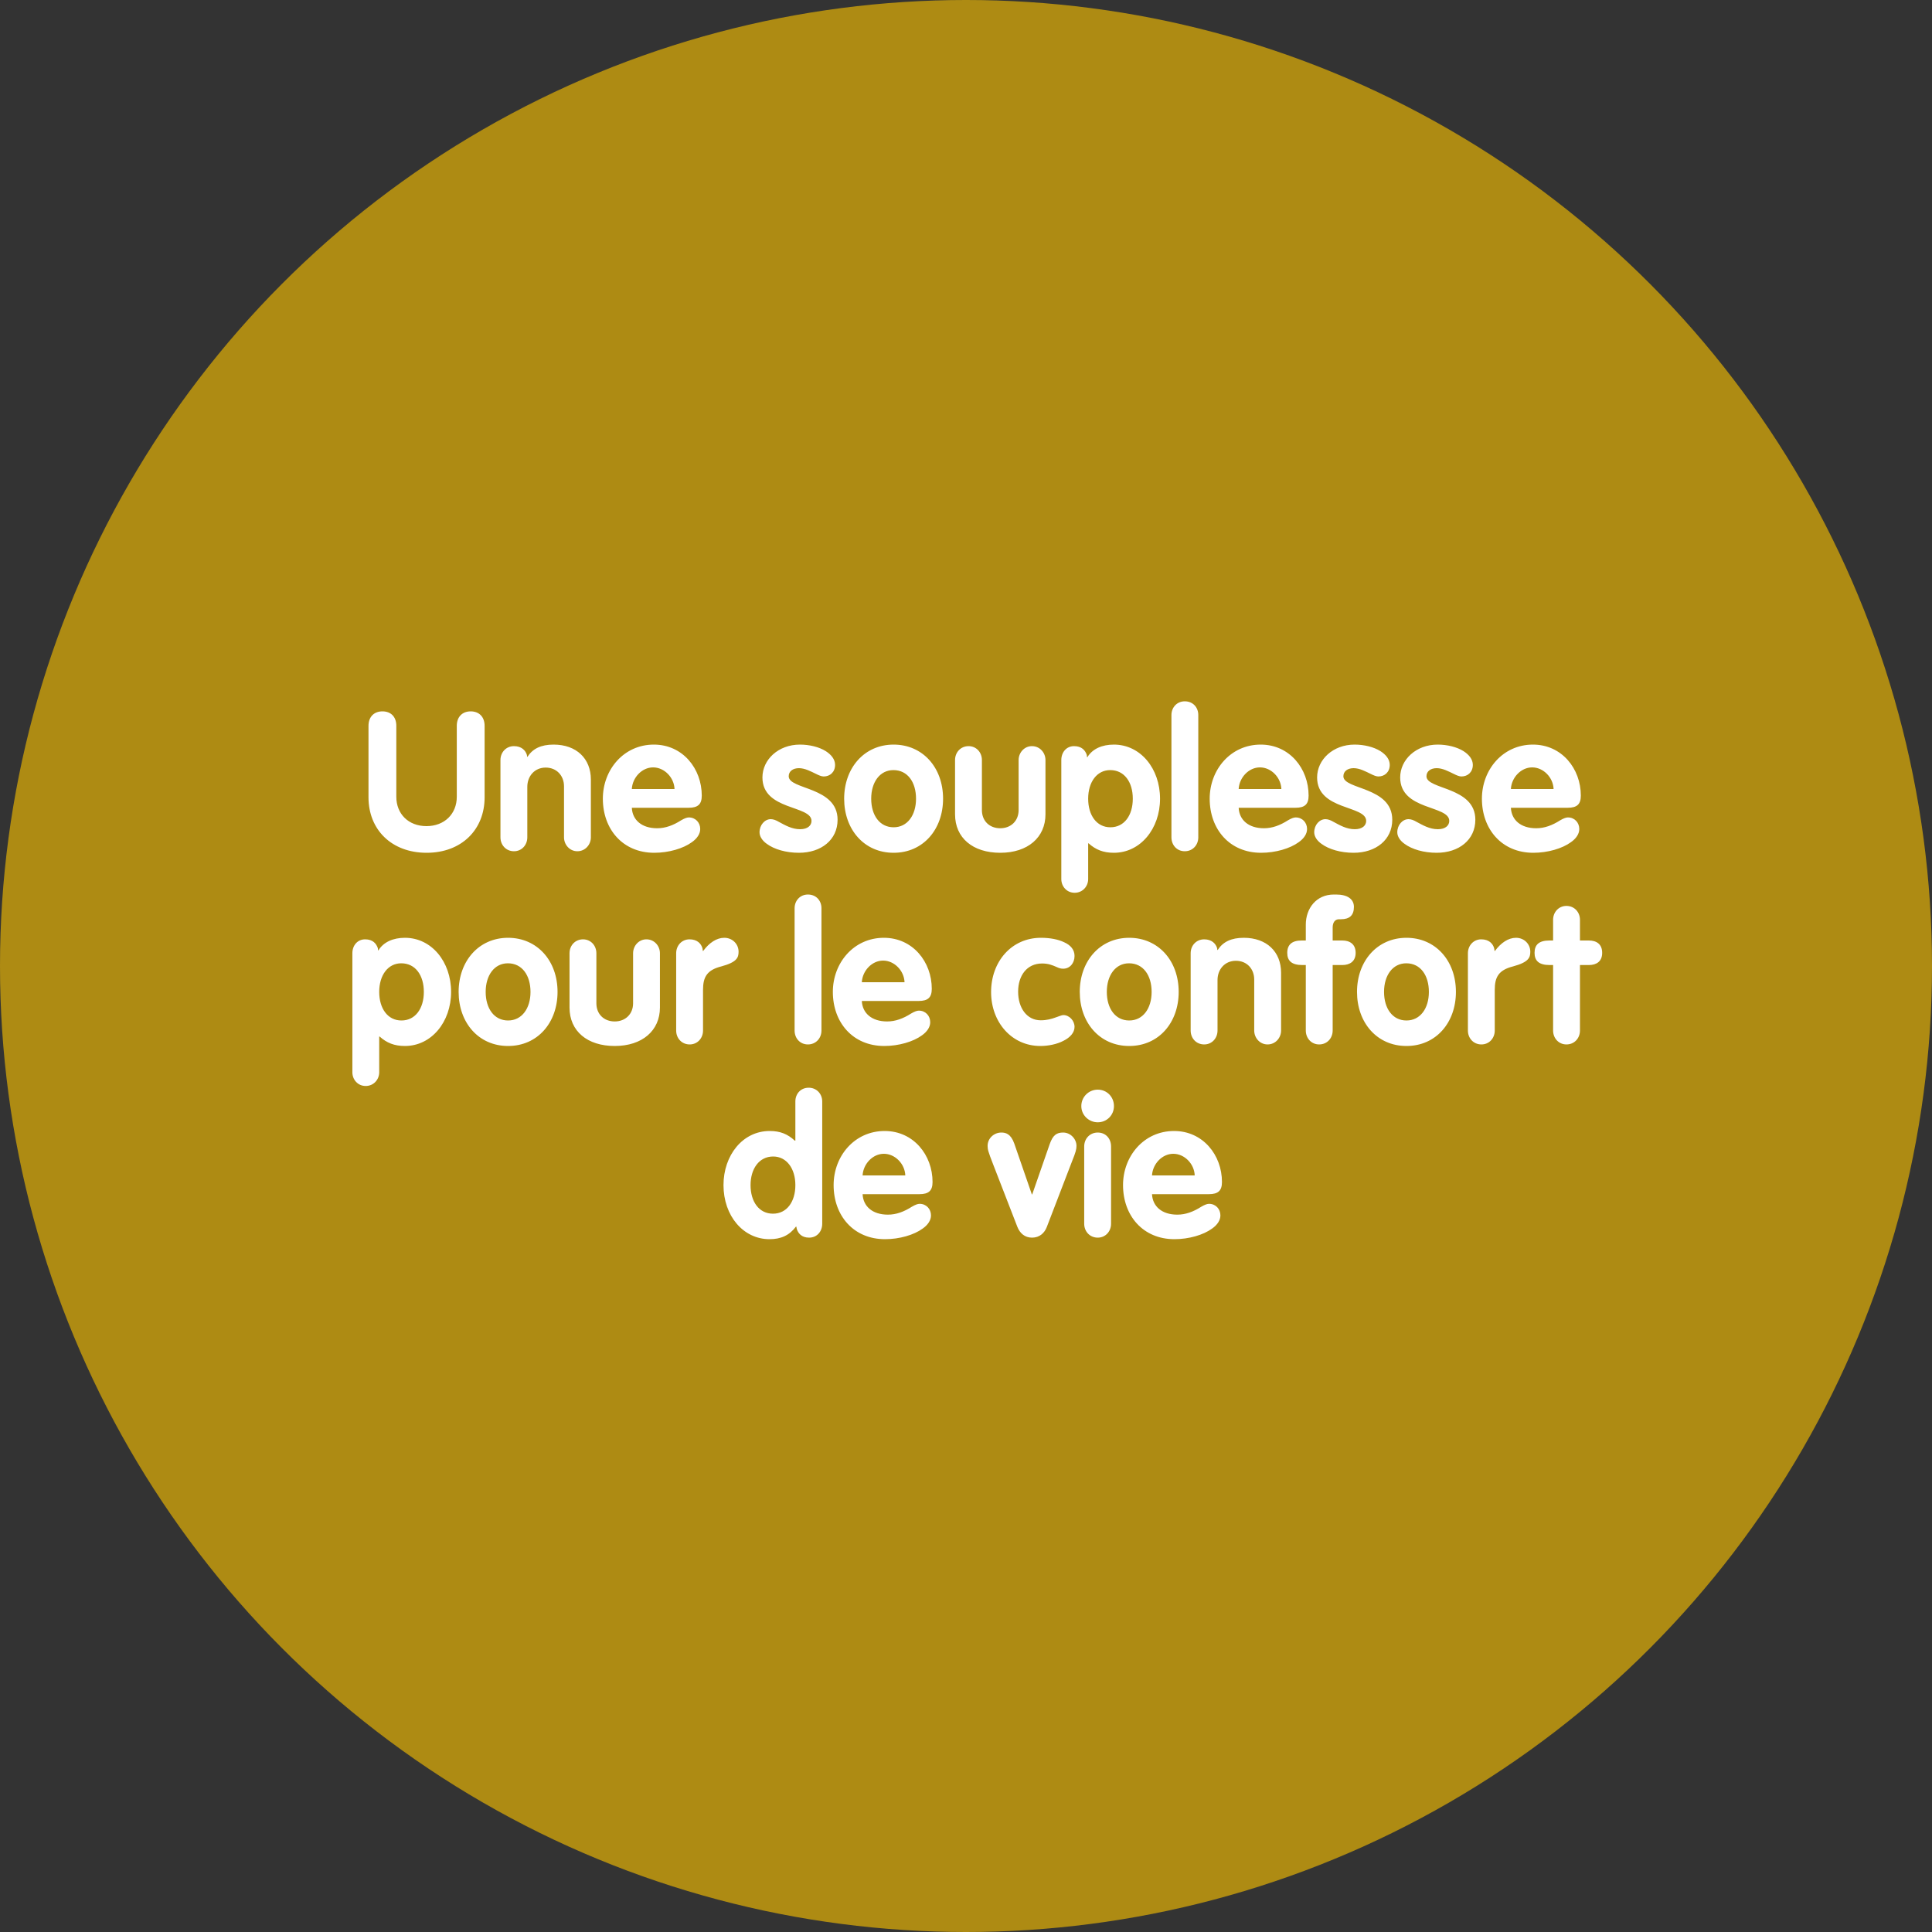
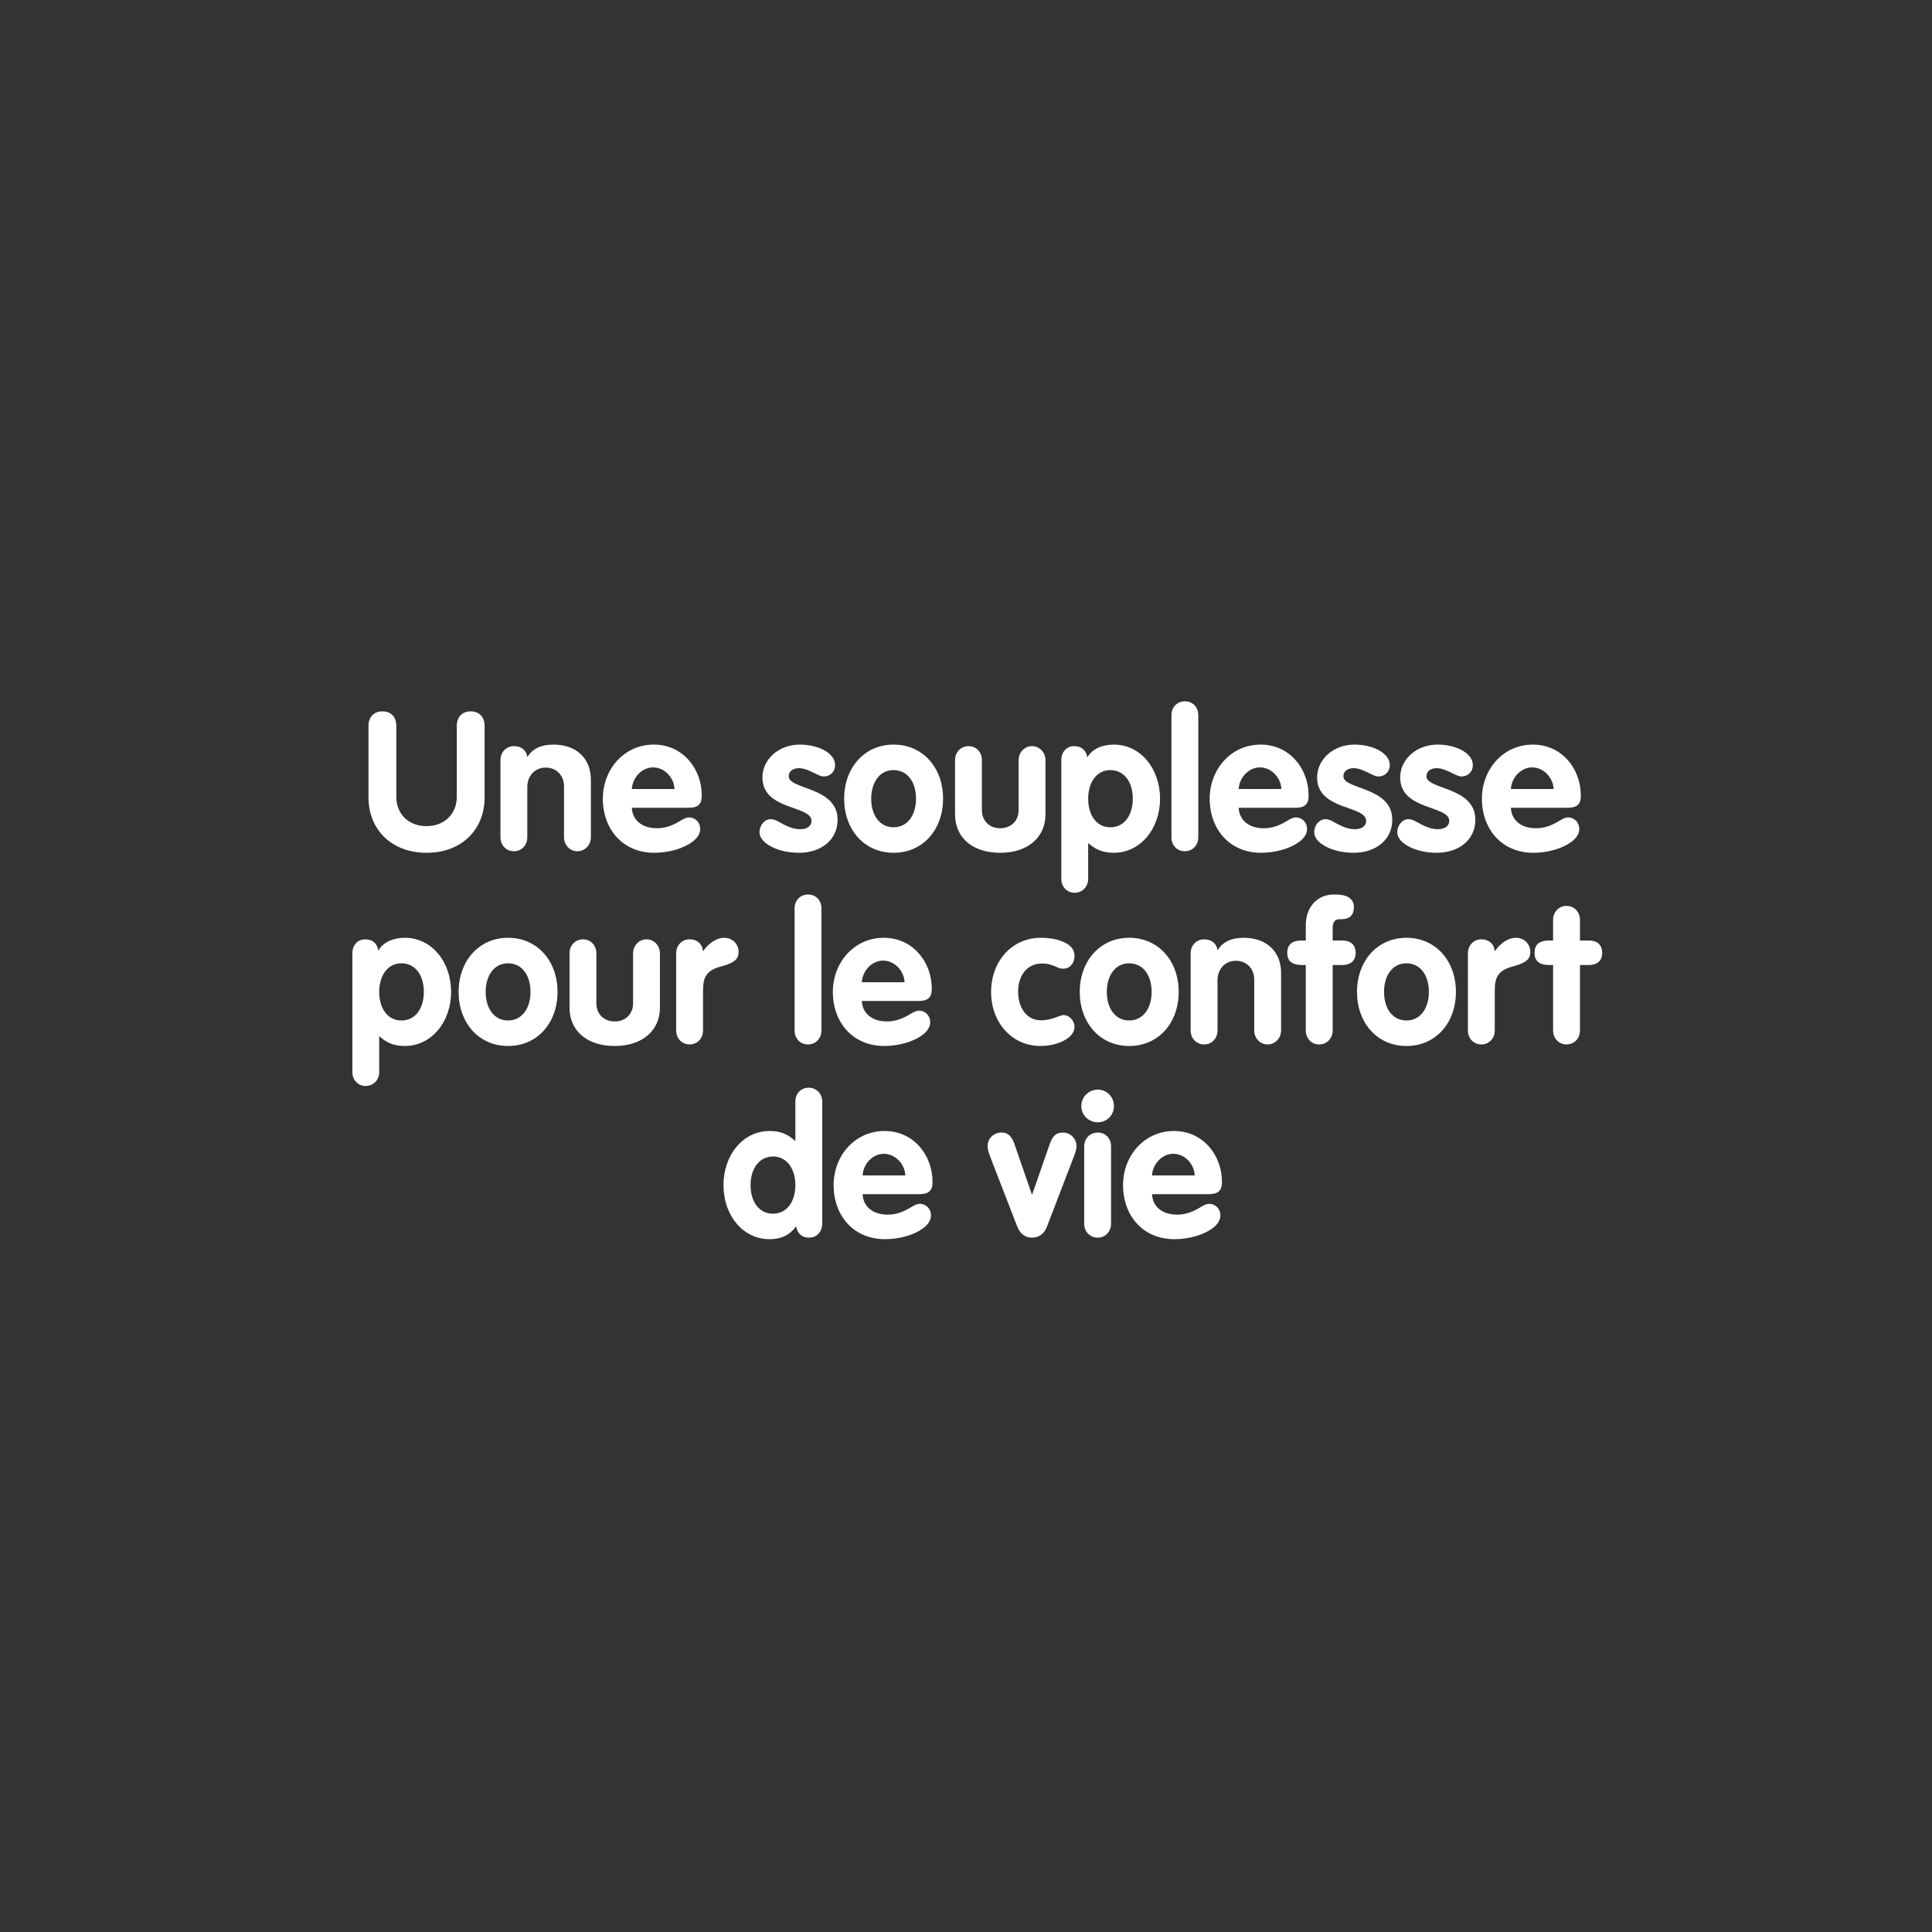
<svg xmlns="http://www.w3.org/2000/svg" width="150px" height="150px" viewBox="0 0 150 150" version="1.1">
  <rect x="0" y="0" width="150" height="150" fill="#333333" stroke="none" />
  <title>vignette-souplesse-pour-le-confort-de-vie</title>
  <g id="Page-content" stroke="none" stroke-width="1" fill="none" fill-rule="evenodd">
    <g id="Page-Investir" transform="translate(-476, -1981)">
      <g id="vignette-souplesse-pour-le-confort-de-vie" transform="translate(476, 1981)">
-         <circle id="Oval" fill="#AE8B13" cx="75" cy="75" r="75" />
        <path d="M33.125,66.21 C35.825,66.21 37.625,64.425 37.625,61.905 L37.625,56.355 C37.625,55.65 37.19,55.23 36.545,55.23 C35.885,55.23 35.465,55.665 35.465,56.355 L35.465,61.86 C35.465,63.195 34.505,64.14 33.11,64.14 C31.715,64.14 30.77,63.195 30.77,61.86 L30.77,56.355 C30.77,55.65 30.35,55.23 29.69,55.23 C29.045,55.23 28.61,55.65 28.61,56.355 L28.61,61.905 C28.61,64.41 30.395,66.21 33.125,66.21 Z M44.825,66.09 C45.44,66.09 45.875,65.58 45.875,65.01 L45.875,60.525 C45.875,58.89 44.75,57.81 42.98,57.81 C42.005,57.81 41.36,58.125 40.955,58.755 L40.925,58.755 L40.91,58.62 C40.805,58.26 40.49,57.93 39.905,57.93 C39.29,57.93 38.855,58.41 38.855,59.01 L38.855,65.01 C38.855,65.61 39.29,66.09 39.905,66.09 C40.505,66.09 40.94,65.61 40.94,65.01 L40.94,61.095 C40.94,60.255 41.51,59.595 42.365,59.595 C43.235,59.595 43.79,60.24 43.79,61.05 L43.79,65.01 C43.79,65.58 44.225,66.09 44.825,66.09 Z M50.795,66.21 C51.92,66.21 53.045,65.88 53.72,65.385 C54.125,65.1 54.365,64.74 54.365,64.365 C54.365,63.87 54.005,63.465 53.48,63.465 C53.33,63.465 53.135,63.54 52.88,63.69 C52.265,64.08 51.665,64.305 51.02,64.305 C49.82,64.305 49.1,63.66 49.055,62.715 L53.465,62.715 C54.185,62.715 54.485,62.445 54.485,61.77 C54.485,59.685 53.015,57.81 50.765,57.81 C48.425,57.81 46.805,59.76 46.805,62.01 C46.805,64.38 48.35,66.21 50.795,66.21 Z M52.37,61.26 L49.055,61.26 C49.1,60.375 49.835,59.58 50.705,59.58 C51.59,59.58 52.34,60.375 52.37,61.26 Z M62.03,66.21 C63.755,66.21 65.03,65.205 65.03,63.645 C65.03,61.065 61.235,61.32 61.235,60.27 C61.235,59.88 61.565,59.64 62.03,59.64 C62.495,59.64 62.96,59.895 63.365,60.09 C63.575,60.195 63.785,60.285 63.95,60.285 C64.445,60.285 64.835,59.94 64.835,59.385 C64.835,58.95 64.535,58.59 64.115,58.32 C63.59,57.99 62.84,57.81 62.105,57.81 C60.425,57.81 59.195,58.98 59.195,60.36 C59.195,62.94 63.005,62.505 63.005,63.735 C63.005,64.08 62.72,64.38 62.12,64.38 C61.475,64.38 60.95,64.065 60.47,63.81 C60.245,63.675 60.035,63.6 59.84,63.6 C59.375,63.6 58.97,64.05 58.97,64.62 C58.97,64.95 59.195,65.28 59.54,65.52 C60.11,65.94 61.025,66.21 62.03,66.21 Z M69.38,66.21 C71.675,66.21 73.22,64.395 73.22,62.01 C73.22,59.58 71.63,57.81 69.38,57.81 C67.1,57.81 65.54,59.625 65.54,62.01 C65.54,64.395 67.085,66.21 69.38,66.21 Z M69.38,64.23 C68.3,64.23 67.64,63.3 67.64,62.01 C67.64,60.72 68.315,59.79 69.365,59.79 C70.475,59.79 71.12,60.735 71.12,62.01 C71.12,63.3 70.445,64.23 69.38,64.23 Z M77.66,66.21 C79.805,66.21 81.17,65.01 81.17,63.225 L81.17,59.01 C81.17,58.44 80.735,57.93 80.12,57.93 C79.52,57.93 79.085,58.44 79.085,59.01 L79.085,62.895 C79.085,63.735 78.485,64.305 77.66,64.305 C76.82,64.305 76.235,63.735 76.235,62.895 L76.235,59.01 C76.235,58.41 75.8,57.93 75.2,57.93 C74.585,57.93 74.15,58.41 74.15,59.01 L74.15,63.225 C74.15,65.055 75.53,66.21 77.66,66.21 Z M83.435,69.315 C84.05,69.315 84.485,68.82 84.485,68.25 L84.485,65.475 L84.515,65.475 C85.07,65.97 85.655,66.21 86.48,66.21 C88.535,66.21 90.065,64.35 90.065,62.01 C90.065,59.67 88.55,57.81 86.48,57.81 C85.565,57.81 84.815,58.14 84.425,58.785 L84.395,58.785 L84.38,58.62 C84.26,58.26 83.99,57.93 83.39,57.93 C82.79,57.93 82.4,58.41 82.4,59.01 L82.4,68.25 C82.4,68.82 82.82,69.315 83.435,69.315 Z M86.21,64.23 C85.145,64.23 84.485,63.3 84.485,62.01 C84.485,60.72 85.16,59.79 86.195,59.79 C87.305,59.79 87.95,60.735 87.95,62.01 C87.95,63.3 87.29,64.23 86.21,64.23 Z M91.985,66.09 C92.6,66.09 93.035,65.61 93.035,65.01 L93.035,55.515 C93.035,54.93 92.63,54.45 91.985,54.45 C91.37,54.45 90.95,54.93 90.95,55.515 L90.95,65.01 C90.95,65.61 91.37,66.09 91.985,66.09 Z M97.91,66.21 C99.035,66.21 100.16,65.88 100.835,65.385 C101.24,65.1 101.48,64.74 101.48,64.365 C101.48,63.87 101.12,63.465 100.595,63.465 C100.445,63.465 100.25,63.54 99.995,63.69 C99.38,64.08 98.78,64.305 98.135,64.305 C96.935,64.305 96.215,63.66 96.17,62.715 L100.58,62.715 C101.3,62.715 101.6,62.445 101.6,61.77 C101.6,59.685 100.13,57.81 97.88,57.81 C95.54,57.81 93.92,59.76 93.92,62.01 C93.92,64.38 95.465,66.21 97.91,66.21 Z M99.485,61.26 L96.17,61.26 C96.215,60.375 96.95,59.58 97.82,59.58 C98.705,59.58 99.455,60.375 99.485,61.26 Z M105.095,66.21 C106.82,66.21 108.095,65.205 108.095,63.645 C108.095,61.065 104.3,61.32 104.3,60.27 C104.3,59.88 104.63,59.64 105.095,59.64 C105.56,59.64 106.025,59.895 106.43,60.09 C106.64,60.195 106.85,60.285 107.015,60.285 C107.51,60.285 107.9,59.94 107.9,59.385 C107.9,58.95 107.6,58.59 107.18,58.32 C106.655,57.99 105.905,57.81 105.17,57.81 C103.49,57.81 102.26,58.98 102.26,60.36 C102.26,62.94 106.07,62.505 106.07,63.735 C106.07,64.08 105.785,64.38 105.185,64.38 C104.54,64.38 104.015,64.065 103.535,63.81 C103.31,63.675 103.1,63.6 102.905,63.6 C102.44,63.6 102.035,64.05 102.035,64.62 C102.035,64.95 102.26,65.28 102.605,65.52 C103.175,65.94 104.09,66.21 105.095,66.21 Z M111.545,66.21 C113.27,66.21 114.545,65.205 114.545,63.645 C114.545,61.065 110.75,61.32 110.75,60.27 C110.75,59.88 111.08,59.64 111.545,59.64 C112.01,59.64 112.475,59.895 112.88,60.09 C113.09,60.195 113.3,60.285 113.465,60.285 C113.96,60.285 114.35,59.94 114.35,59.385 C114.35,58.95 114.05,58.59 113.63,58.32 C113.105,57.99 112.355,57.81 111.62,57.81 C109.94,57.81 108.71,58.98 108.71,60.36 C108.71,62.94 112.52,62.505 112.52,63.735 C112.52,64.08 112.235,64.38 111.635,64.38 C110.99,64.38 110.465,64.065 109.985,63.81 C109.76,63.675 109.55,63.6 109.355,63.6 C108.89,63.6 108.485,64.05 108.485,64.62 C108.485,64.95 108.71,65.28 109.055,65.52 C109.625,65.94 110.54,66.21 111.545,66.21 Z M119.045,66.21 C120.17,66.21 121.295,65.88 121.97,65.385 C122.375,65.1 122.615,64.74 122.615,64.365 C122.615,63.87 122.255,63.465 121.73,63.465 C121.58,63.465 121.385,63.54 121.13,63.69 C120.515,64.08 119.915,64.305 119.27,64.305 C118.07,64.305 117.35,63.66 117.305,62.715 L121.715,62.715 C122.435,62.715 122.735,62.445 122.735,61.77 C122.735,59.685 121.265,57.81 119.015,57.81 C116.675,57.81 115.055,59.76 115.055,62.01 C115.055,64.38 116.6,66.21 119.045,66.21 Z M120.62,61.26 L117.305,61.26 C117.35,60.375 118.085,59.58 118.955,59.58 C119.84,59.58 120.59,60.375 120.62,61.26 Z M28.392,84.315 C29.008,84.315 29.442,83.82 29.442,83.25 L29.442,80.475 L29.473,80.475 C30.027,80.97 30.613,81.21 31.438,81.21 C33.492,81.21 35.023,79.35 35.023,77.01 C35.023,74.67 33.508,72.81 31.438,72.81 C30.523,72.81 29.773,73.14 29.383,73.785 L29.352,73.785 L29.337,73.62 C29.218,73.26 28.948,72.93 28.348,72.93 C27.747,72.93 27.358,73.41 27.358,74.01 L27.358,83.25 C27.358,83.82 27.777,84.315 28.392,84.315 Z M31.168,79.23 C30.102,79.23 29.442,78.3 29.442,77.01 C29.442,75.72 30.117,74.79 31.152,74.79 C32.263,74.79 32.907,75.735 32.907,77.01 C32.907,78.3 32.248,79.23 31.168,79.23 Z M39.447,81.21 C41.742,81.21 43.288,79.395 43.288,77.01 C43.288,74.58 41.697,72.81 39.447,72.81 C37.167,72.81 35.608,74.625 35.608,77.01 C35.608,79.395 37.153,81.21 39.447,81.21 Z M39.447,79.23 C38.367,79.23 37.708,78.3 37.708,77.01 C37.708,75.72 38.383,74.79 39.432,74.79 C40.542,74.79 41.188,75.735 41.188,77.01 C41.188,78.3 40.513,79.23 39.447,79.23 Z M47.727,81.21 C49.873,81.21 51.237,80.01 51.237,78.225 L51.237,74.01 C51.237,73.44 50.803,72.93 50.188,72.93 C49.587,72.93 49.153,73.44 49.153,74.01 L49.153,77.895 C49.153,78.735 48.553,79.305 47.727,79.305 C46.888,79.305 46.303,78.735 46.303,77.895 L46.303,74.01 C46.303,73.41 45.867,72.93 45.267,72.93 C44.653,72.93 44.218,73.41 44.218,74.01 L44.218,78.225 C44.218,80.055 45.597,81.21 47.727,81.21 Z M53.547,81.09 C54.148,81.09 54.583,80.61 54.583,80.01 L54.583,76.86 C54.583,75.855 54.883,75.315 56.008,75.03 C57.222,74.7 57.343,74.34 57.343,73.89 C57.343,73.29 56.862,72.81 56.233,72.81 C55.633,72.81 55.062,73.2 54.597,73.83 L54.568,73.83 L54.538,73.62 C54.432,73.26 54.133,72.93 53.532,72.93 C52.932,72.93 52.498,73.41 52.498,74.01 L52.498,80.01 C52.498,80.61 52.932,81.09 53.547,81.09 Z M62.727,81.09 C63.343,81.09 63.778,80.61 63.778,80.01 L63.778,70.515 C63.778,69.93 63.373,69.45 62.727,69.45 C62.112,69.45 61.693,69.93 61.693,70.515 L61.693,80.01 C61.693,80.61 62.112,81.09 62.727,81.09 Z M68.653,81.21 C69.778,81.21 70.903,80.88 71.578,80.385 C71.983,80.1 72.222,79.74 72.222,79.365 C72.222,78.87 71.862,78.465 71.338,78.465 C71.188,78.465 70.993,78.54 70.737,78.69 C70.123,79.08 69.522,79.305 68.877,79.305 C67.677,79.305 66.957,78.66 66.912,77.715 L71.323,77.715 C72.043,77.715 72.343,77.445 72.343,76.77 C72.343,74.685 70.873,72.81 68.623,72.81 C66.282,72.81 64.662,74.76 64.662,77.01 C64.662,79.38 66.207,81.21 68.653,81.21 Z M70.228,76.26 L66.912,76.26 C66.957,75.375 67.692,74.58 68.562,74.58 C69.448,74.58 70.198,75.375 70.228,76.26 Z M80.772,81.21 C81.388,81.21 82.062,81.075 82.573,80.805 C83.082,80.55 83.427,80.175 83.427,79.725 C83.427,79.245 83.022,78.81 82.558,78.81 C82.422,78.81 82.213,78.915 81.927,79.005 C81.642,79.11 81.267,79.215 80.802,79.215 C79.722,79.215 79.047,78.255 79.047,76.995 C79.047,75.75 79.722,74.805 80.907,74.805 C81.388,74.805 81.688,74.925 82.062,75.09 C82.213,75.165 82.377,75.21 82.543,75.21 C83.067,75.21 83.427,74.775 83.427,74.22 C83.427,73.74 83.127,73.38 82.618,73.155 C82.153,72.93 81.522,72.81 80.817,72.81 C78.537,72.81 76.948,74.655 76.948,77.025 C76.948,79.35 78.537,81.21 80.772,81.21 Z M87.672,81.21 C89.968,81.21 91.513,79.395 91.513,77.01 C91.513,74.58 89.922,72.81 87.672,72.81 C85.392,72.81 83.832,74.625 83.832,77.01 C83.832,79.395 85.377,81.21 87.672,81.21 Z M87.672,79.23 C86.593,79.23 85.933,78.3 85.933,77.01 C85.933,75.72 86.608,74.79 87.657,74.79 C88.767,74.79 89.412,75.735 89.412,77.01 C89.412,78.3 88.737,79.23 87.672,79.23 Z M98.412,81.09 C99.028,81.09 99.463,80.58 99.463,80.01 L99.463,75.525 C99.463,73.89 98.338,72.81 96.567,72.81 C95.593,72.81 94.948,73.125 94.543,73.755 L94.513,73.755 L94.498,73.62 C94.392,73.26 94.078,72.93 93.493,72.93 C92.877,72.93 92.442,73.41 92.442,74.01 L92.442,80.01 C92.442,80.61 92.877,81.09 93.493,81.09 C94.093,81.09 94.528,80.61 94.528,80.01 L94.528,76.095 C94.528,75.255 95.097,74.595 95.953,74.595 C96.823,74.595 97.377,75.24 97.377,76.05 L97.377,80.01 C97.377,80.58 97.812,81.09 98.412,81.09 Z M102.418,81.09 C103.032,81.09 103.468,80.61 103.468,80.01 L103.468,74.925 L104.218,74.925 C104.802,74.925 105.252,74.64 105.252,73.98 C105.252,73.305 104.802,73.02 104.218,73.02 L103.468,73.02 L103.468,72.015 C103.468,71.64 103.632,71.37 103.963,71.37 L104.112,71.37 C104.772,71.37 105.118,71.07 105.118,70.41 C105.118,69.81 104.623,69.45 103.737,69.45 L103.558,69.45 C102.192,69.45 101.382,70.53 101.382,71.79 L101.382,73.02 L101.052,73.02 C100.317,73.02 99.942,73.335 99.942,73.98 C99.942,74.61 100.302,74.925 101.112,74.925 L101.382,74.925 L101.382,80.01 C101.382,80.61 101.817,81.09 102.418,81.09 Z M109.198,81.21 C111.493,81.21 113.037,79.395 113.037,77.01 C113.037,74.58 111.448,72.81 109.198,72.81 C106.918,72.81 105.358,74.625 105.358,77.01 C105.358,79.395 106.903,81.21 109.198,81.21 Z M109.198,79.23 C108.118,79.23 107.457,78.3 107.457,77.01 C107.457,75.72 108.132,74.79 109.183,74.79 C110.293,74.79 110.938,75.735 110.938,77.01 C110.938,78.3 110.263,79.23 109.198,79.23 Z M115.017,81.09 C115.618,81.09 116.052,80.61 116.052,80.01 L116.052,76.86 C116.052,75.855 116.353,75.315 117.478,75.03 C118.692,74.7 118.812,74.34 118.812,73.89 C118.812,73.29 118.332,72.81 117.703,72.81 C117.103,72.81 116.532,73.2 116.067,73.83 L116.037,73.83 L116.007,73.62 C115.903,73.26 115.603,72.93 115.002,72.93 C114.403,72.93 113.968,73.41 113.968,74.01 L113.968,80.01 C113.968,80.61 114.403,81.09 115.017,81.09 Z M121.618,81.09 C122.233,81.09 122.668,80.61 122.668,80.01 L122.668,74.925 L123.358,74.925 C123.957,74.925 124.392,74.64 124.392,73.98 C124.392,73.305 123.957,73.02 123.358,73.02 L122.668,73.02 L122.668,71.415 C122.668,70.815 122.233,70.335 121.618,70.335 C121.017,70.335 120.582,70.815 120.582,71.415 L120.582,73.02 L120.297,73.02 C119.502,73.02 119.142,73.335 119.142,73.98 C119.142,74.61 119.502,74.925 120.312,74.925 L120.582,74.925 L120.582,80.01 C120.582,80.61 121.017,81.09 121.618,81.09 Z M59.742,96.21 C60.642,96.21 61.288,95.91 61.797,95.235 L61.828,95.235 L61.858,95.4 C61.962,95.76 62.248,96.09 62.818,96.09 C63.432,96.09 63.837,95.61 63.837,95.01 L63.837,85.515 C63.837,84.93 63.403,84.45 62.788,84.45 C62.157,84.45 61.752,84.93 61.752,85.515 L61.752,88.56 L61.708,88.56 C61.153,88.05 60.583,87.81 59.758,87.81 C57.657,87.81 56.172,89.7 56.172,92.01 C56.172,94.41 57.718,96.21 59.742,96.21 Z M60.013,94.23 C58.932,94.23 58.273,93.3 58.273,92.01 C58.273,90.75 58.932,89.79 60.028,89.79 C61.078,89.79 61.752,90.735 61.752,92.01 C61.752,93.3 61.093,94.23 60.013,94.23 Z M68.713,96.21 C69.838,96.21 70.963,95.88 71.638,95.385 C72.043,95.1 72.282,94.74 72.282,94.365 C72.282,93.87 71.922,93.465 71.397,93.465 C71.248,93.465 71.052,93.54 70.797,93.69 C70.183,94.08 69.582,94.305 68.938,94.305 C67.737,94.305 67.017,93.66 66.972,92.715 L71.382,92.715 C72.103,92.715 72.403,92.445 72.403,91.77 C72.403,89.685 70.933,87.81 68.683,87.81 C66.343,87.81 64.722,89.76 64.722,92.01 C64.722,94.38 66.267,96.21 68.713,96.21 Z M70.287,91.26 L66.972,91.26 C67.017,90.375 67.752,89.58 68.623,89.58 C69.507,89.58 70.257,90.375 70.287,91.26 Z M80.127,96.09 C80.713,96.09 81.088,95.73 81.267,95.28 L83.233,90.165 C83.517,89.46 83.578,89.235 83.578,88.965 C83.578,88.425 83.112,87.93 82.543,87.93 C82.047,87.93 81.748,88.11 81.493,88.845 L80.142,92.73 L80.112,92.73 L78.748,88.785 C78.478,88.02 78.073,87.93 77.743,87.93 C77.172,87.93 76.677,88.38 76.677,88.965 C76.677,89.235 76.722,89.415 77.097,90.375 L78.987,95.25 C79.183,95.745 79.558,96.09 80.127,96.09 Z M85.228,87.135 C85.933,87.135 86.487,86.58 86.487,85.875 C86.487,85.17 85.948,84.6 85.228,84.6 C84.522,84.6 83.953,85.17 83.953,85.875 C83.953,86.595 84.552,87.135 85.228,87.135 Z M85.228,96.09 C85.828,96.09 86.263,95.61 86.263,95.01 L86.263,89.01 C86.263,88.41 85.858,87.93 85.228,87.93 C84.612,87.93 84.177,88.41 84.177,89.01 L84.177,95.01 C84.177,95.61 84.612,96.09 85.228,96.09 Z M91.183,96.21 C92.308,96.21 93.433,95.88 94.108,95.385 C94.513,95.1 94.752,94.74 94.752,94.365 C94.752,93.87 94.392,93.465 93.868,93.465 C93.718,93.465 93.522,93.54 93.267,93.69 C92.653,94.08 92.052,94.305 91.407,94.305 C90.207,94.305 89.487,93.66 89.442,92.715 L93.853,92.715 C94.573,92.715 94.873,92.445 94.873,91.77 C94.873,89.685 93.403,87.81 91.153,87.81 C88.812,87.81 87.192,89.76 87.192,92.01 C87.192,94.38 88.737,96.21 91.183,96.21 Z M92.757,91.26 L89.442,91.26 C89.487,90.375 90.222,89.58 91.093,89.58 C91.978,89.58 92.728,90.375 92.757,91.26 Z" id="Unesouplessepourleconfortdevie" fill="#FFFFFF" fill-rule="nonzero" />
      </g>
    </g>
  </g>
</svg>